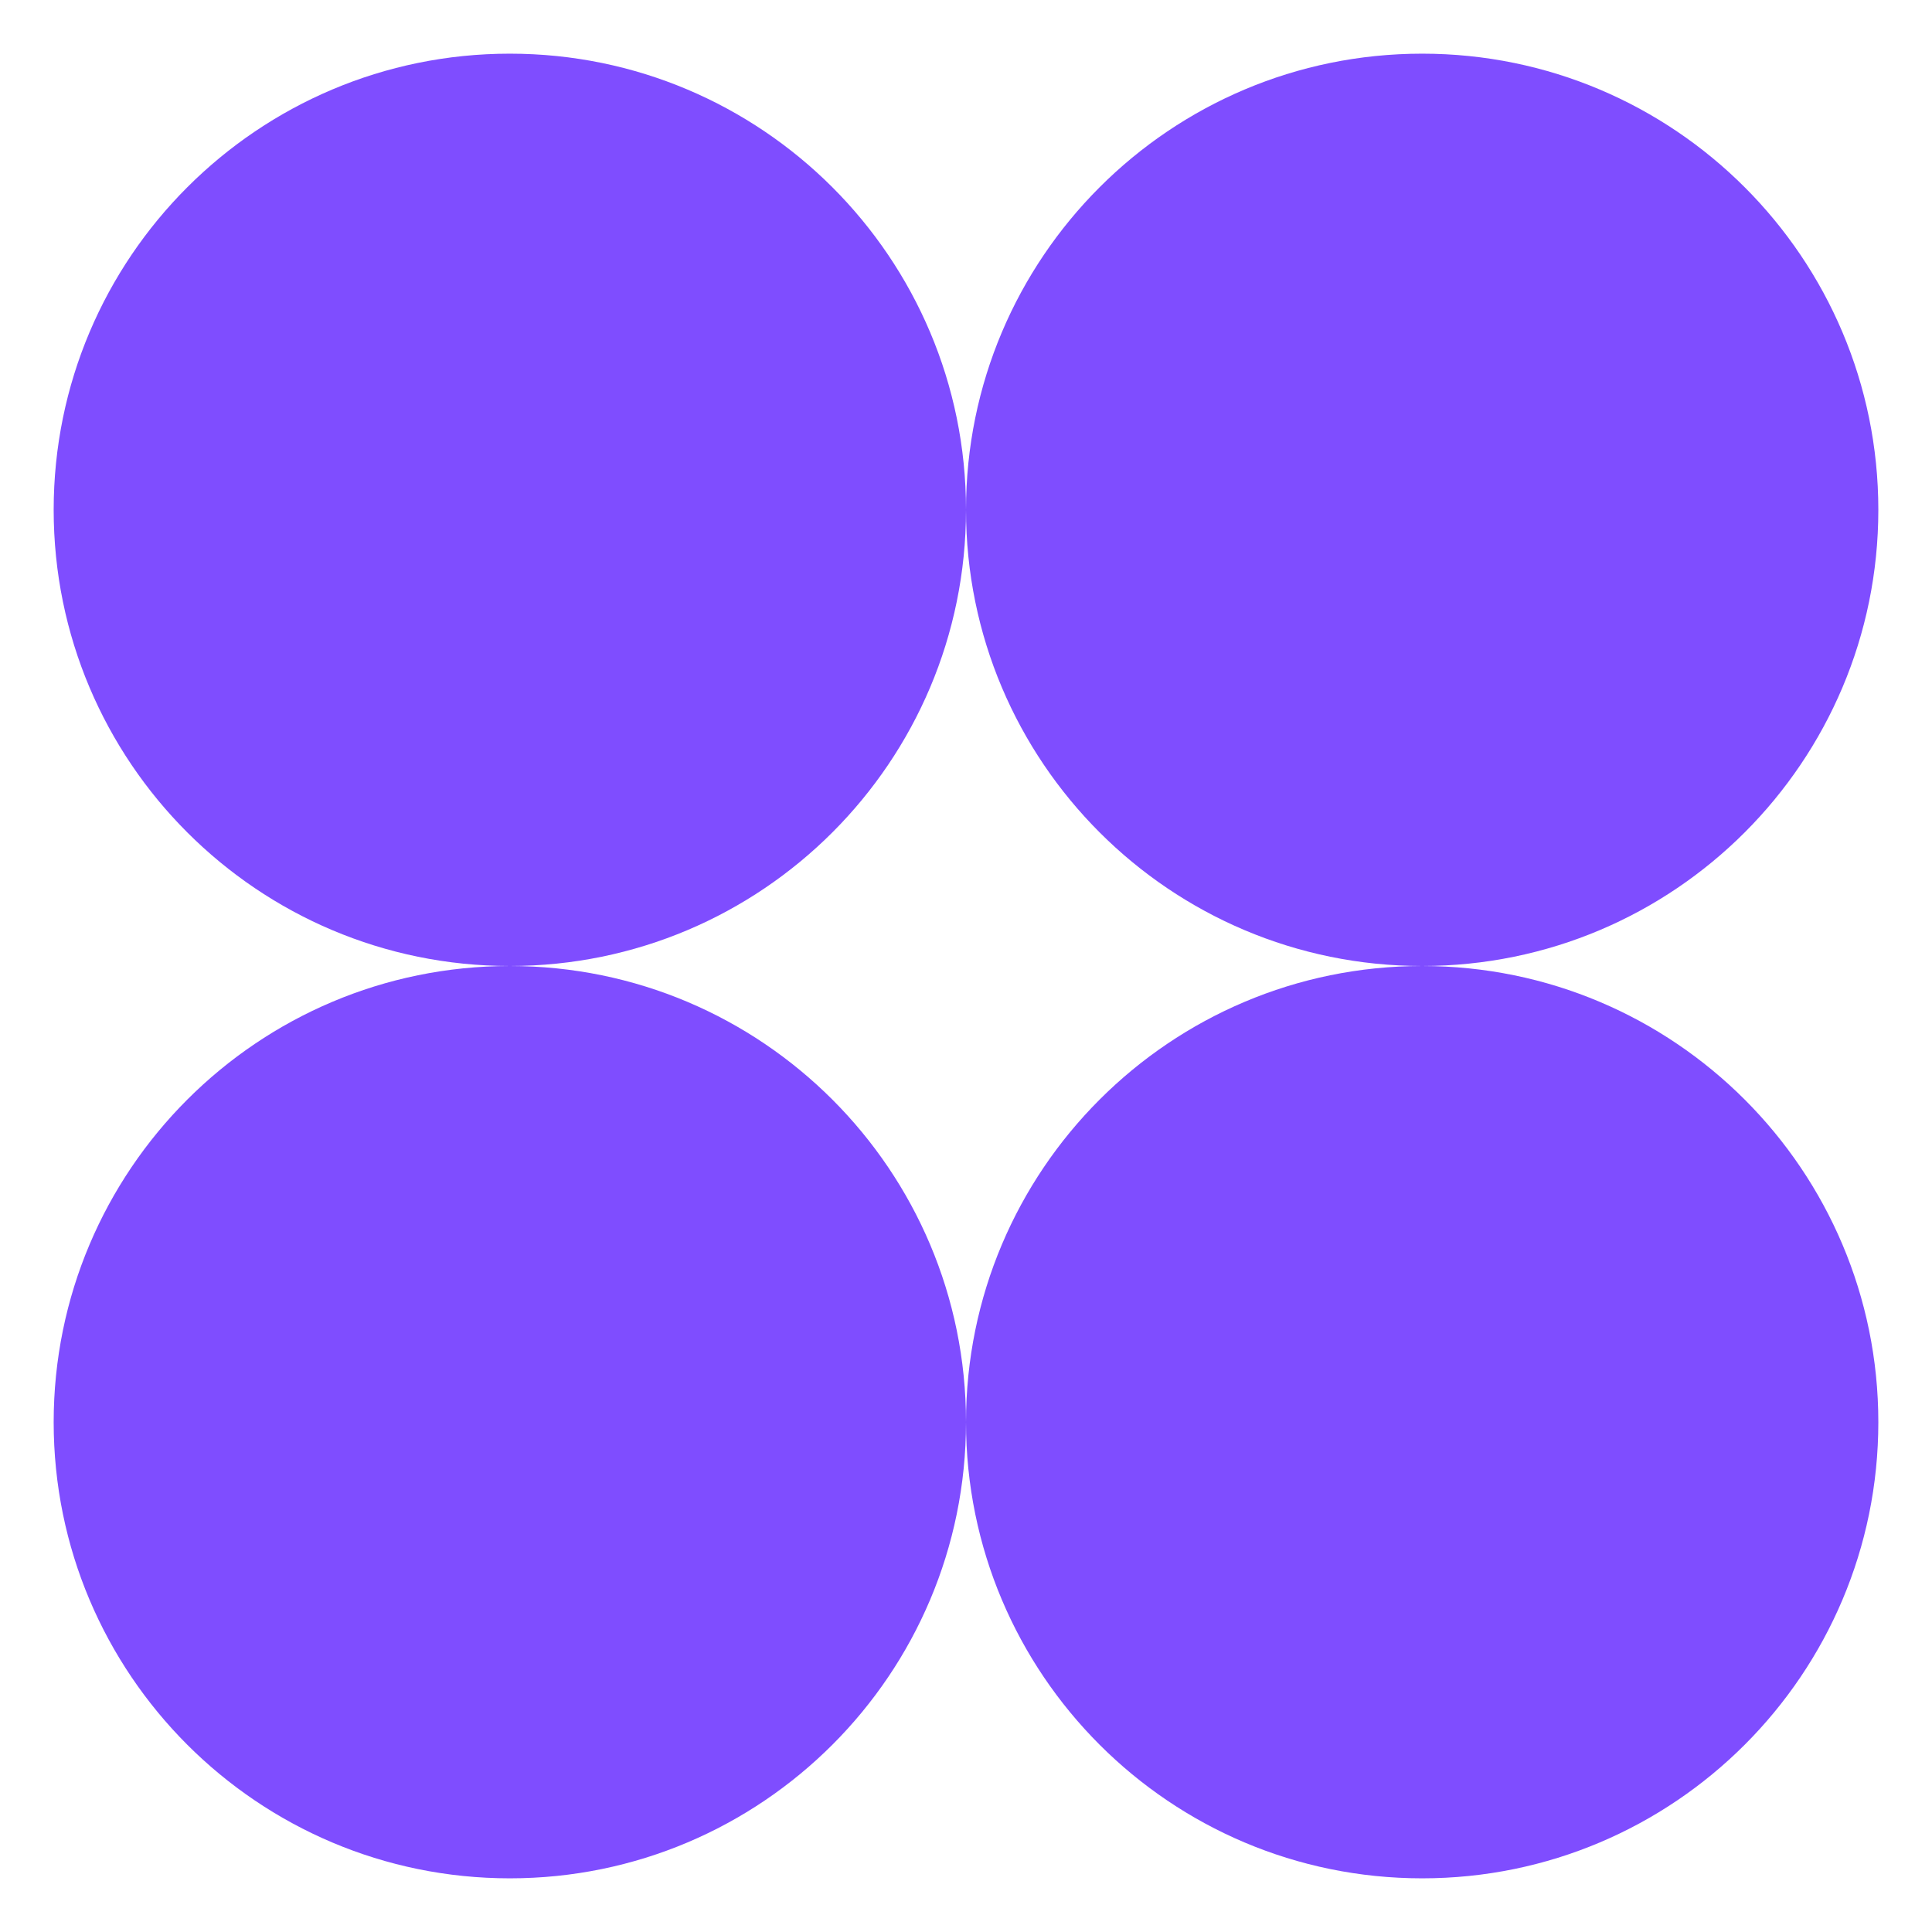
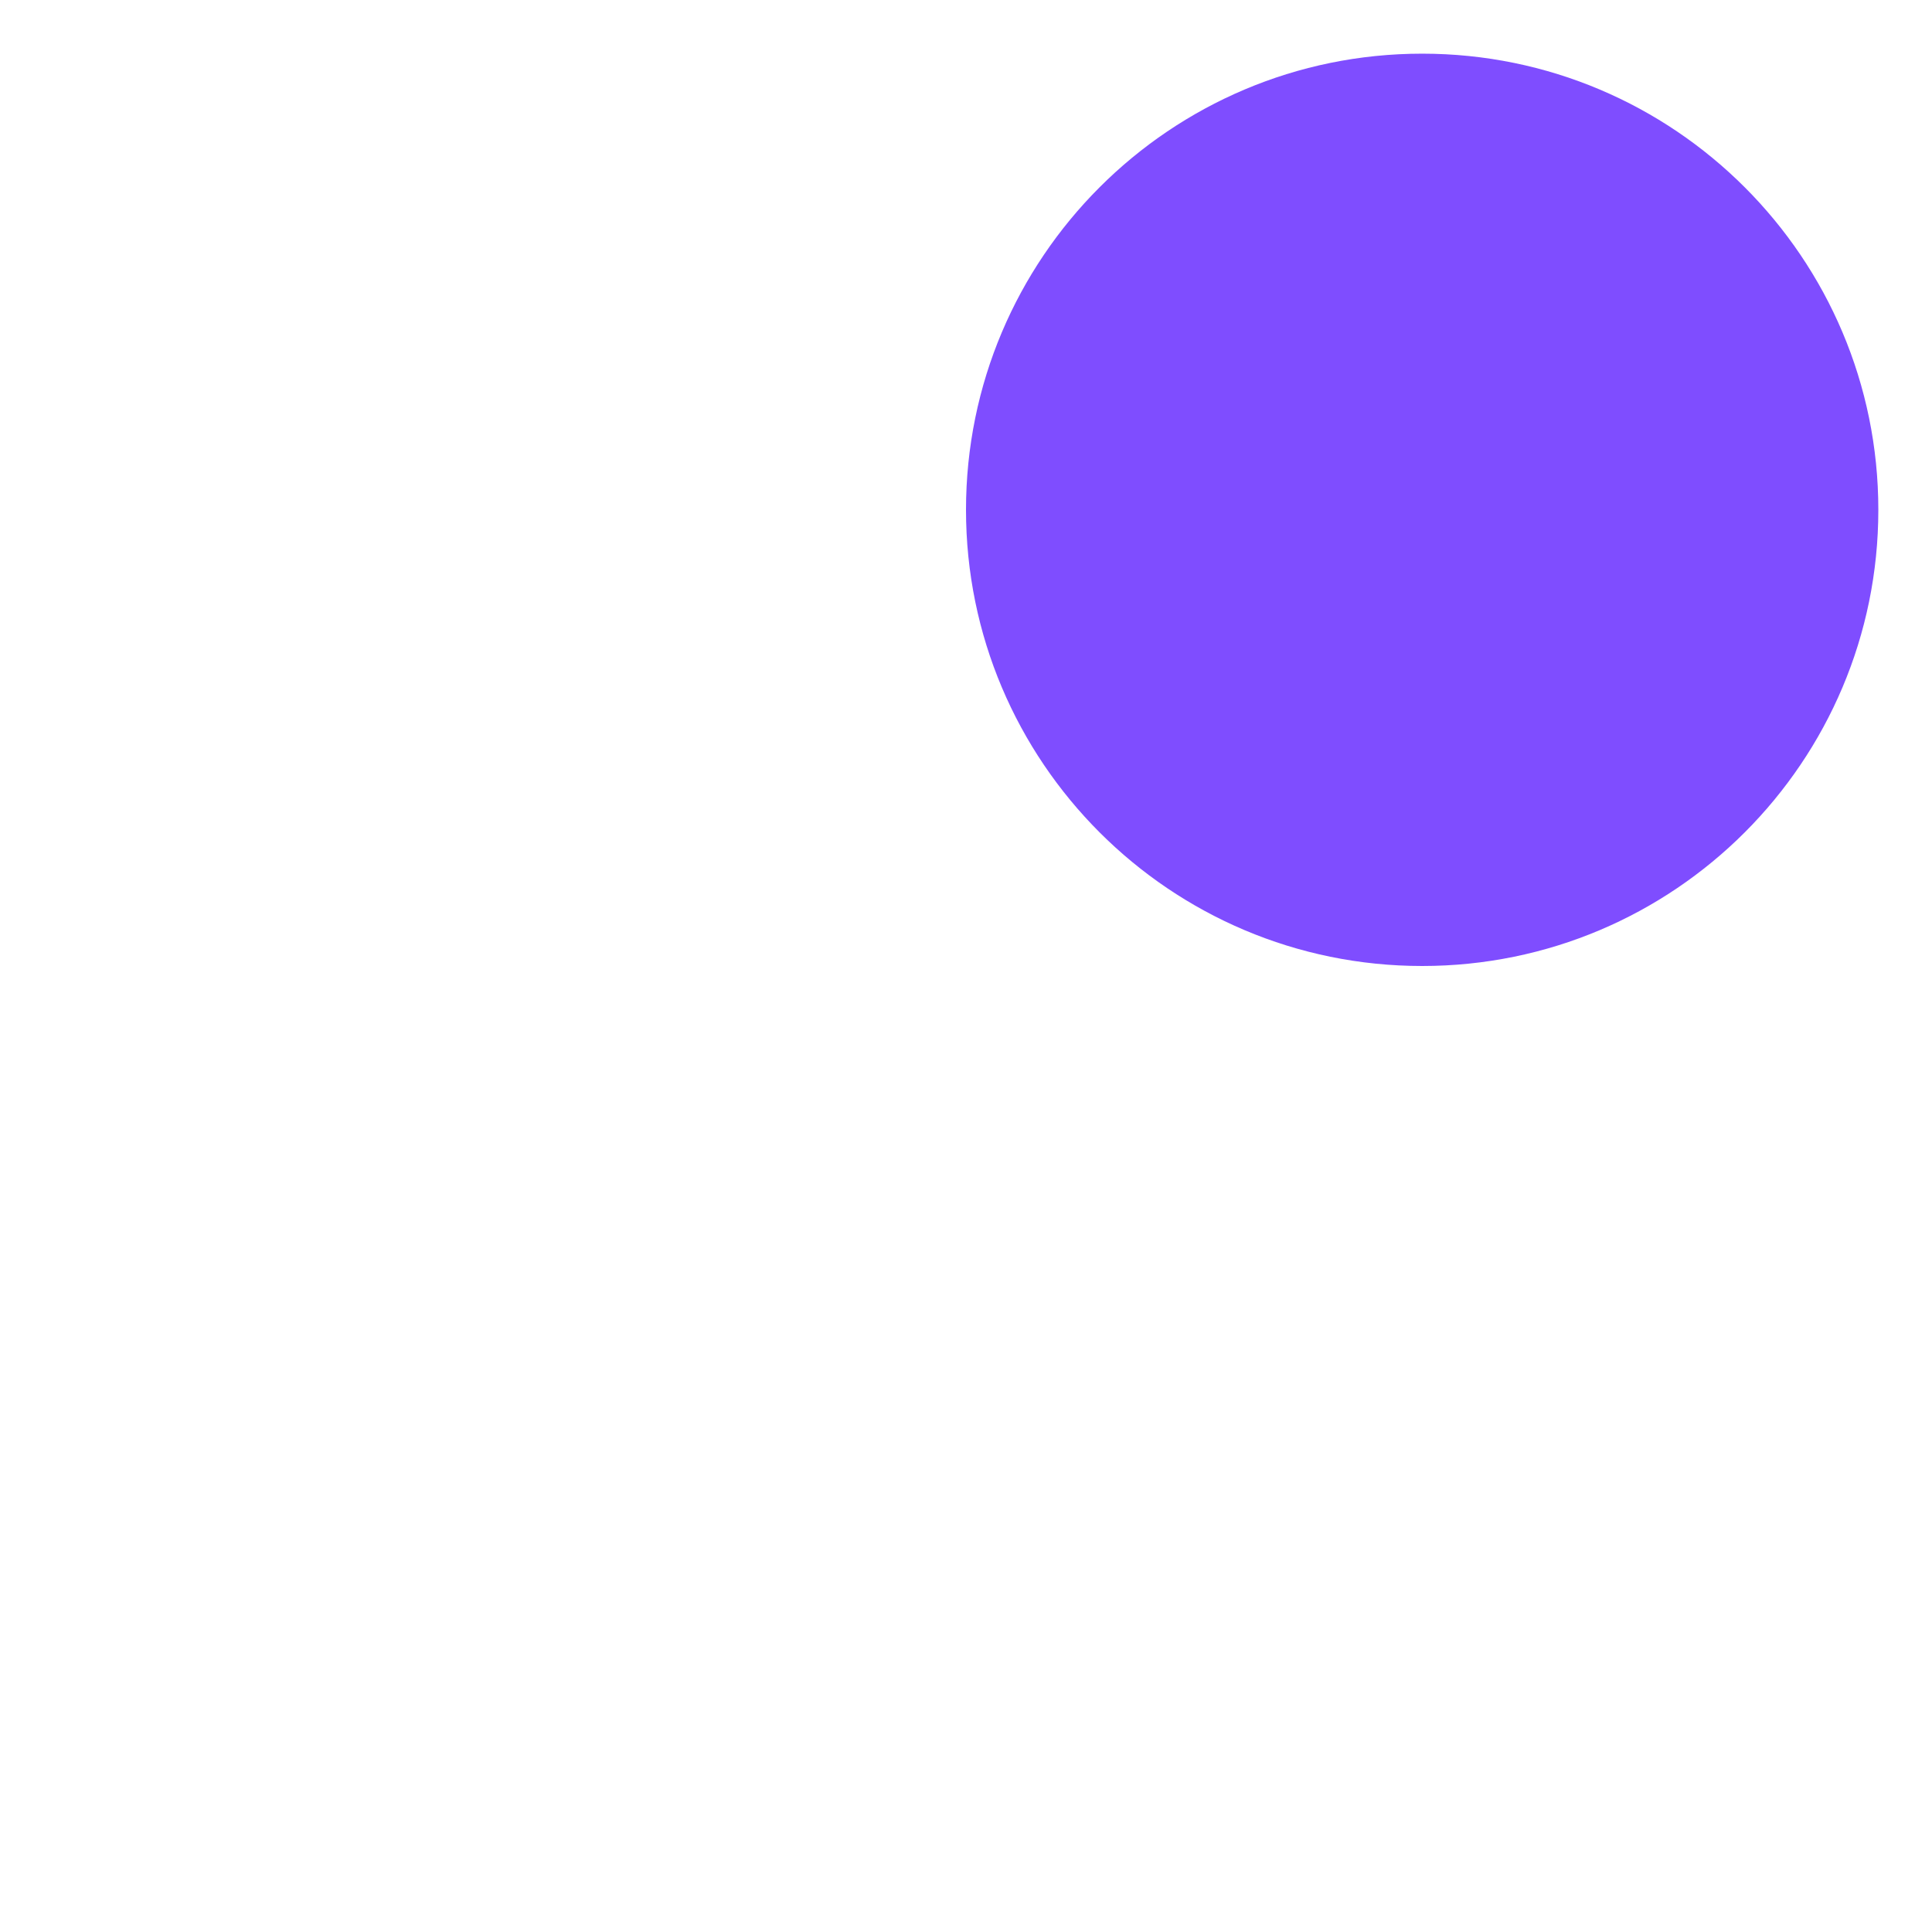
<svg xmlns="http://www.w3.org/2000/svg" width="72" height="72" viewBox="0 0 72 72" fill="none">
-   <path d="M36 19C36 28.389 28.389 36 19 36C9.611 36 2 28.389 2 19C2 9.611 9.611 2 19 2C28.389 2 36 9.611 36 19Z" fill="#7F4DFF" />
  <path d="M70 19C70 28.389 62.389 36 53 36C43.611 36 36 28.389 36 19C36 9.611 43.611 2 53 2C62.389 2 70 9.611 70 19Z" fill="#7F4DFF" />
-   <path d="M36 53C36 62.389 28.389 70 19 70C9.611 70 2 62.389 2 53C2 43.611 9.611 36 19 36C28.389 36 36 43.611 36 53Z" fill="#7F4DFF" />
-   <path d="M70 53C70 62.389 62.389 70 53 70C43.611 70 36 62.389 36 53C36 43.611 43.611 36 53 36C62.389 36 70 43.611 70 53Z" fill="#7F4DFF" />
</svg>